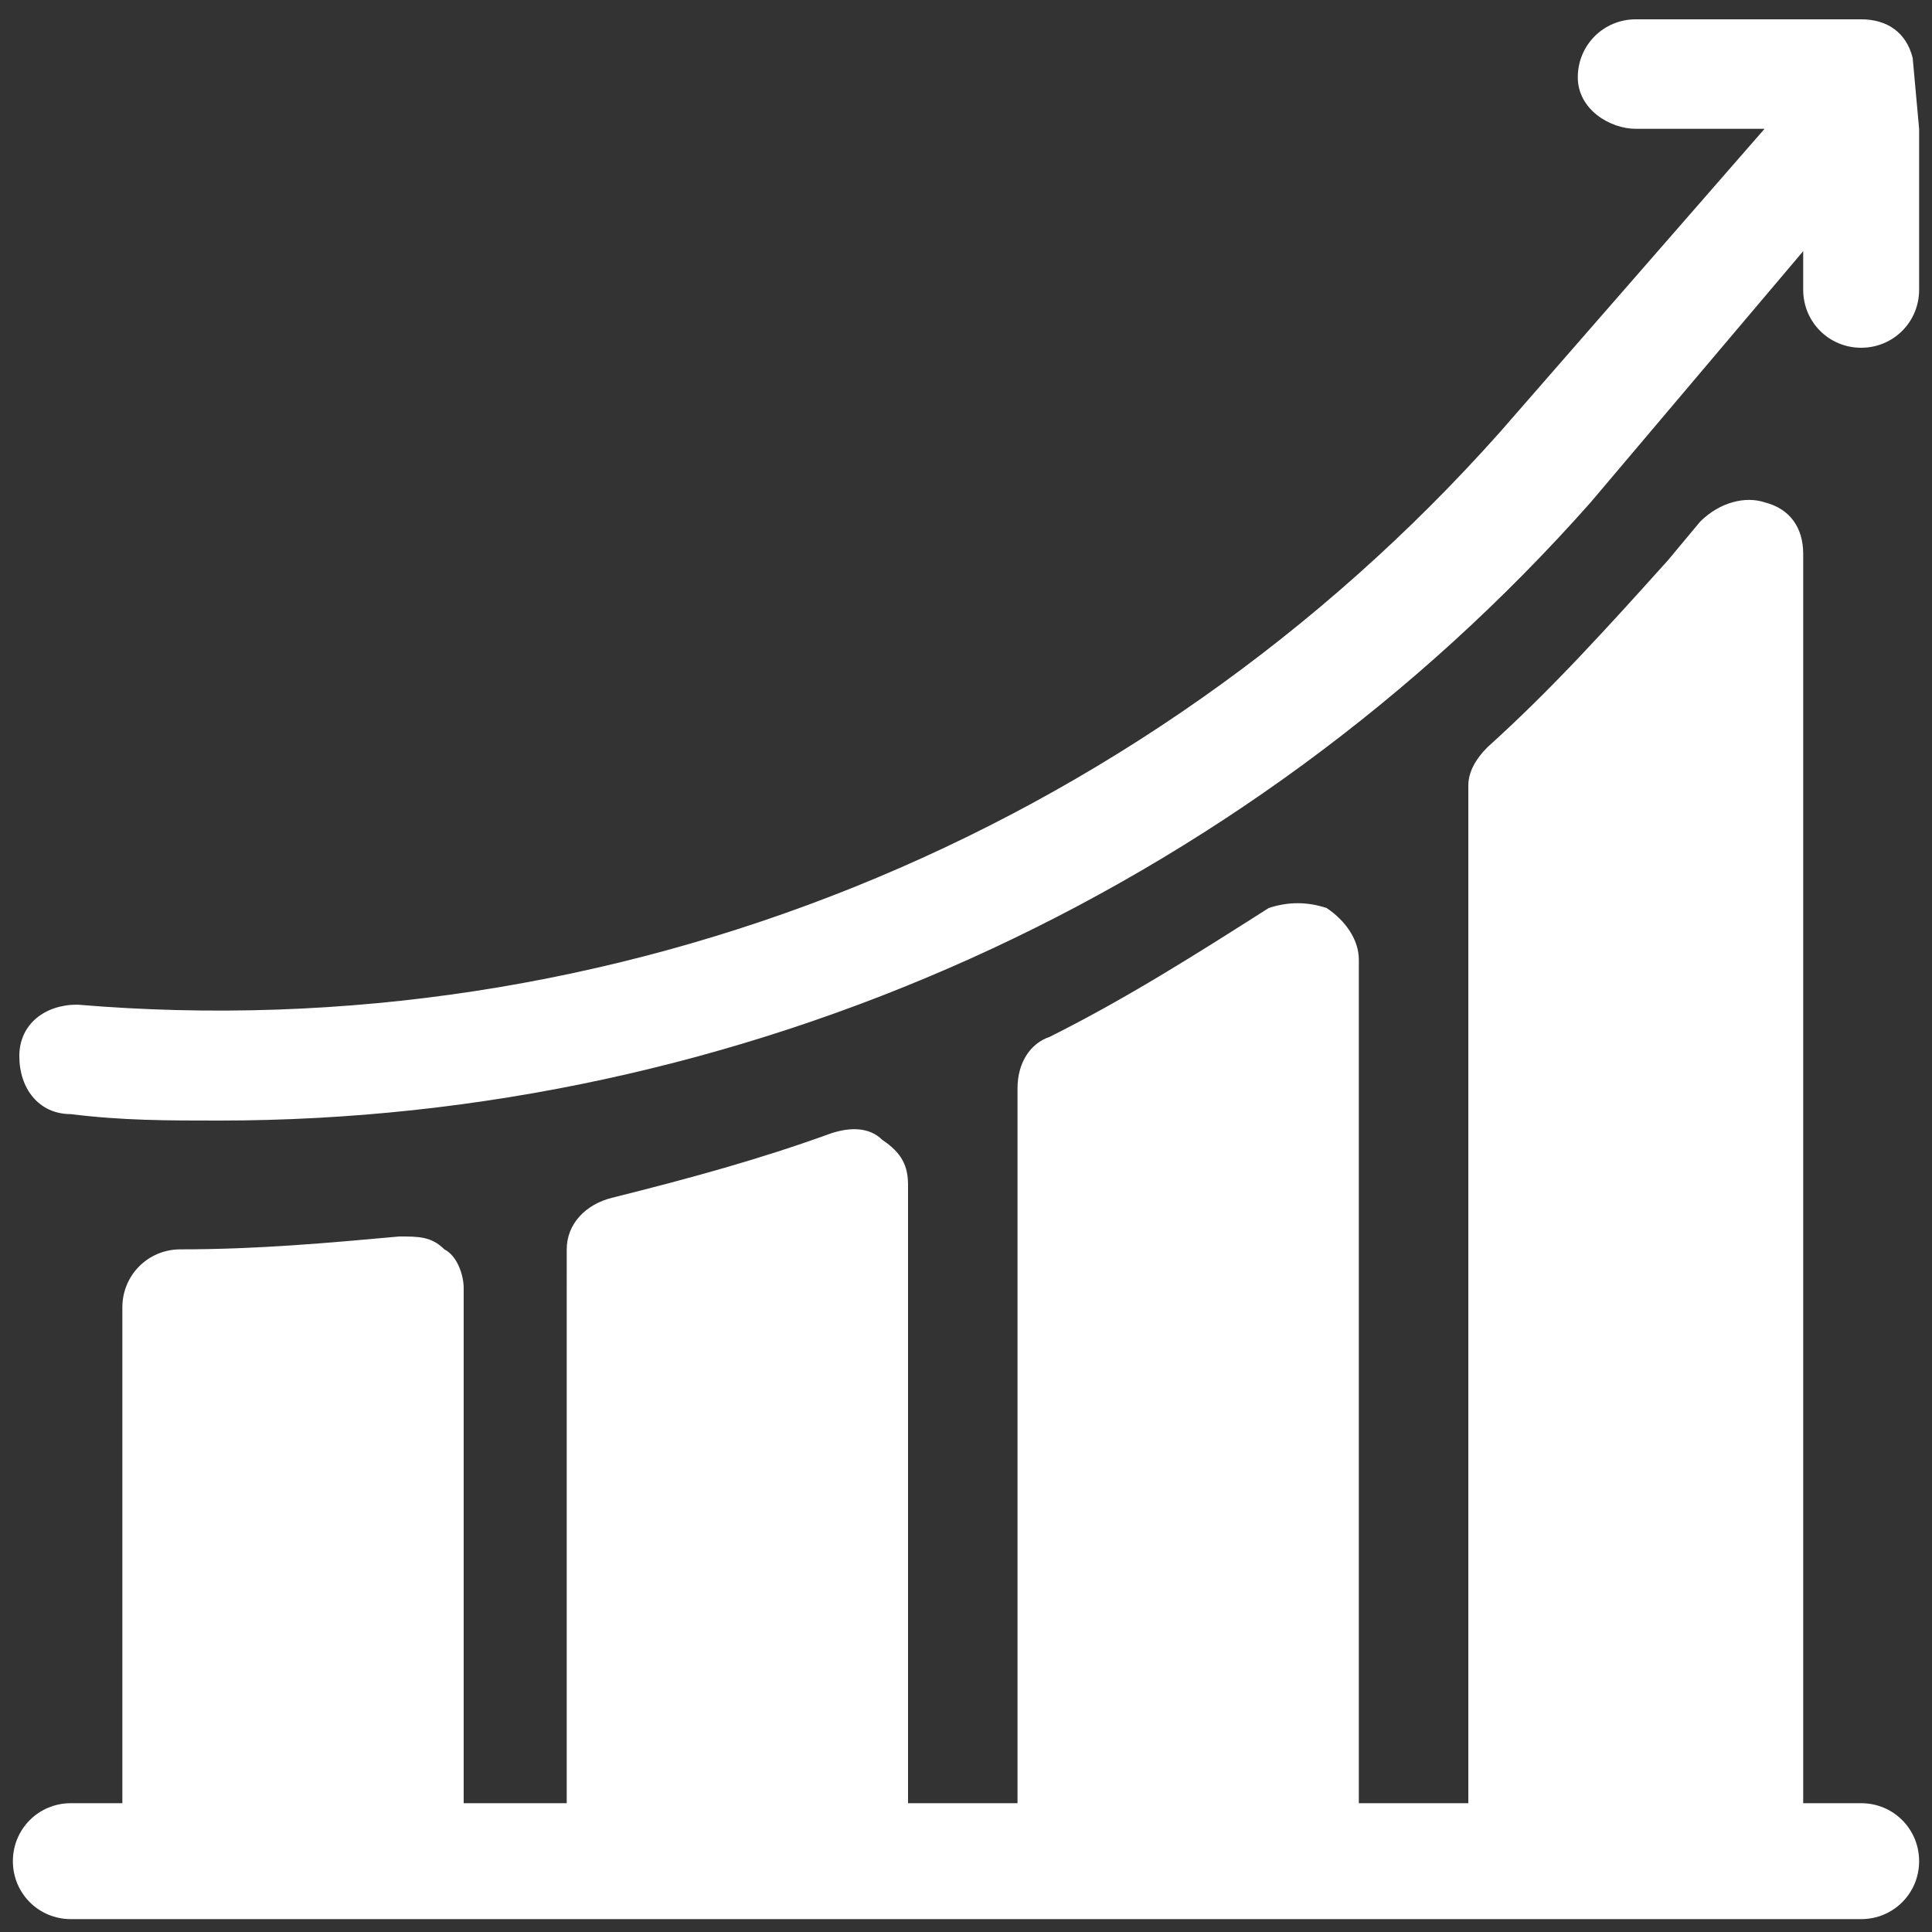
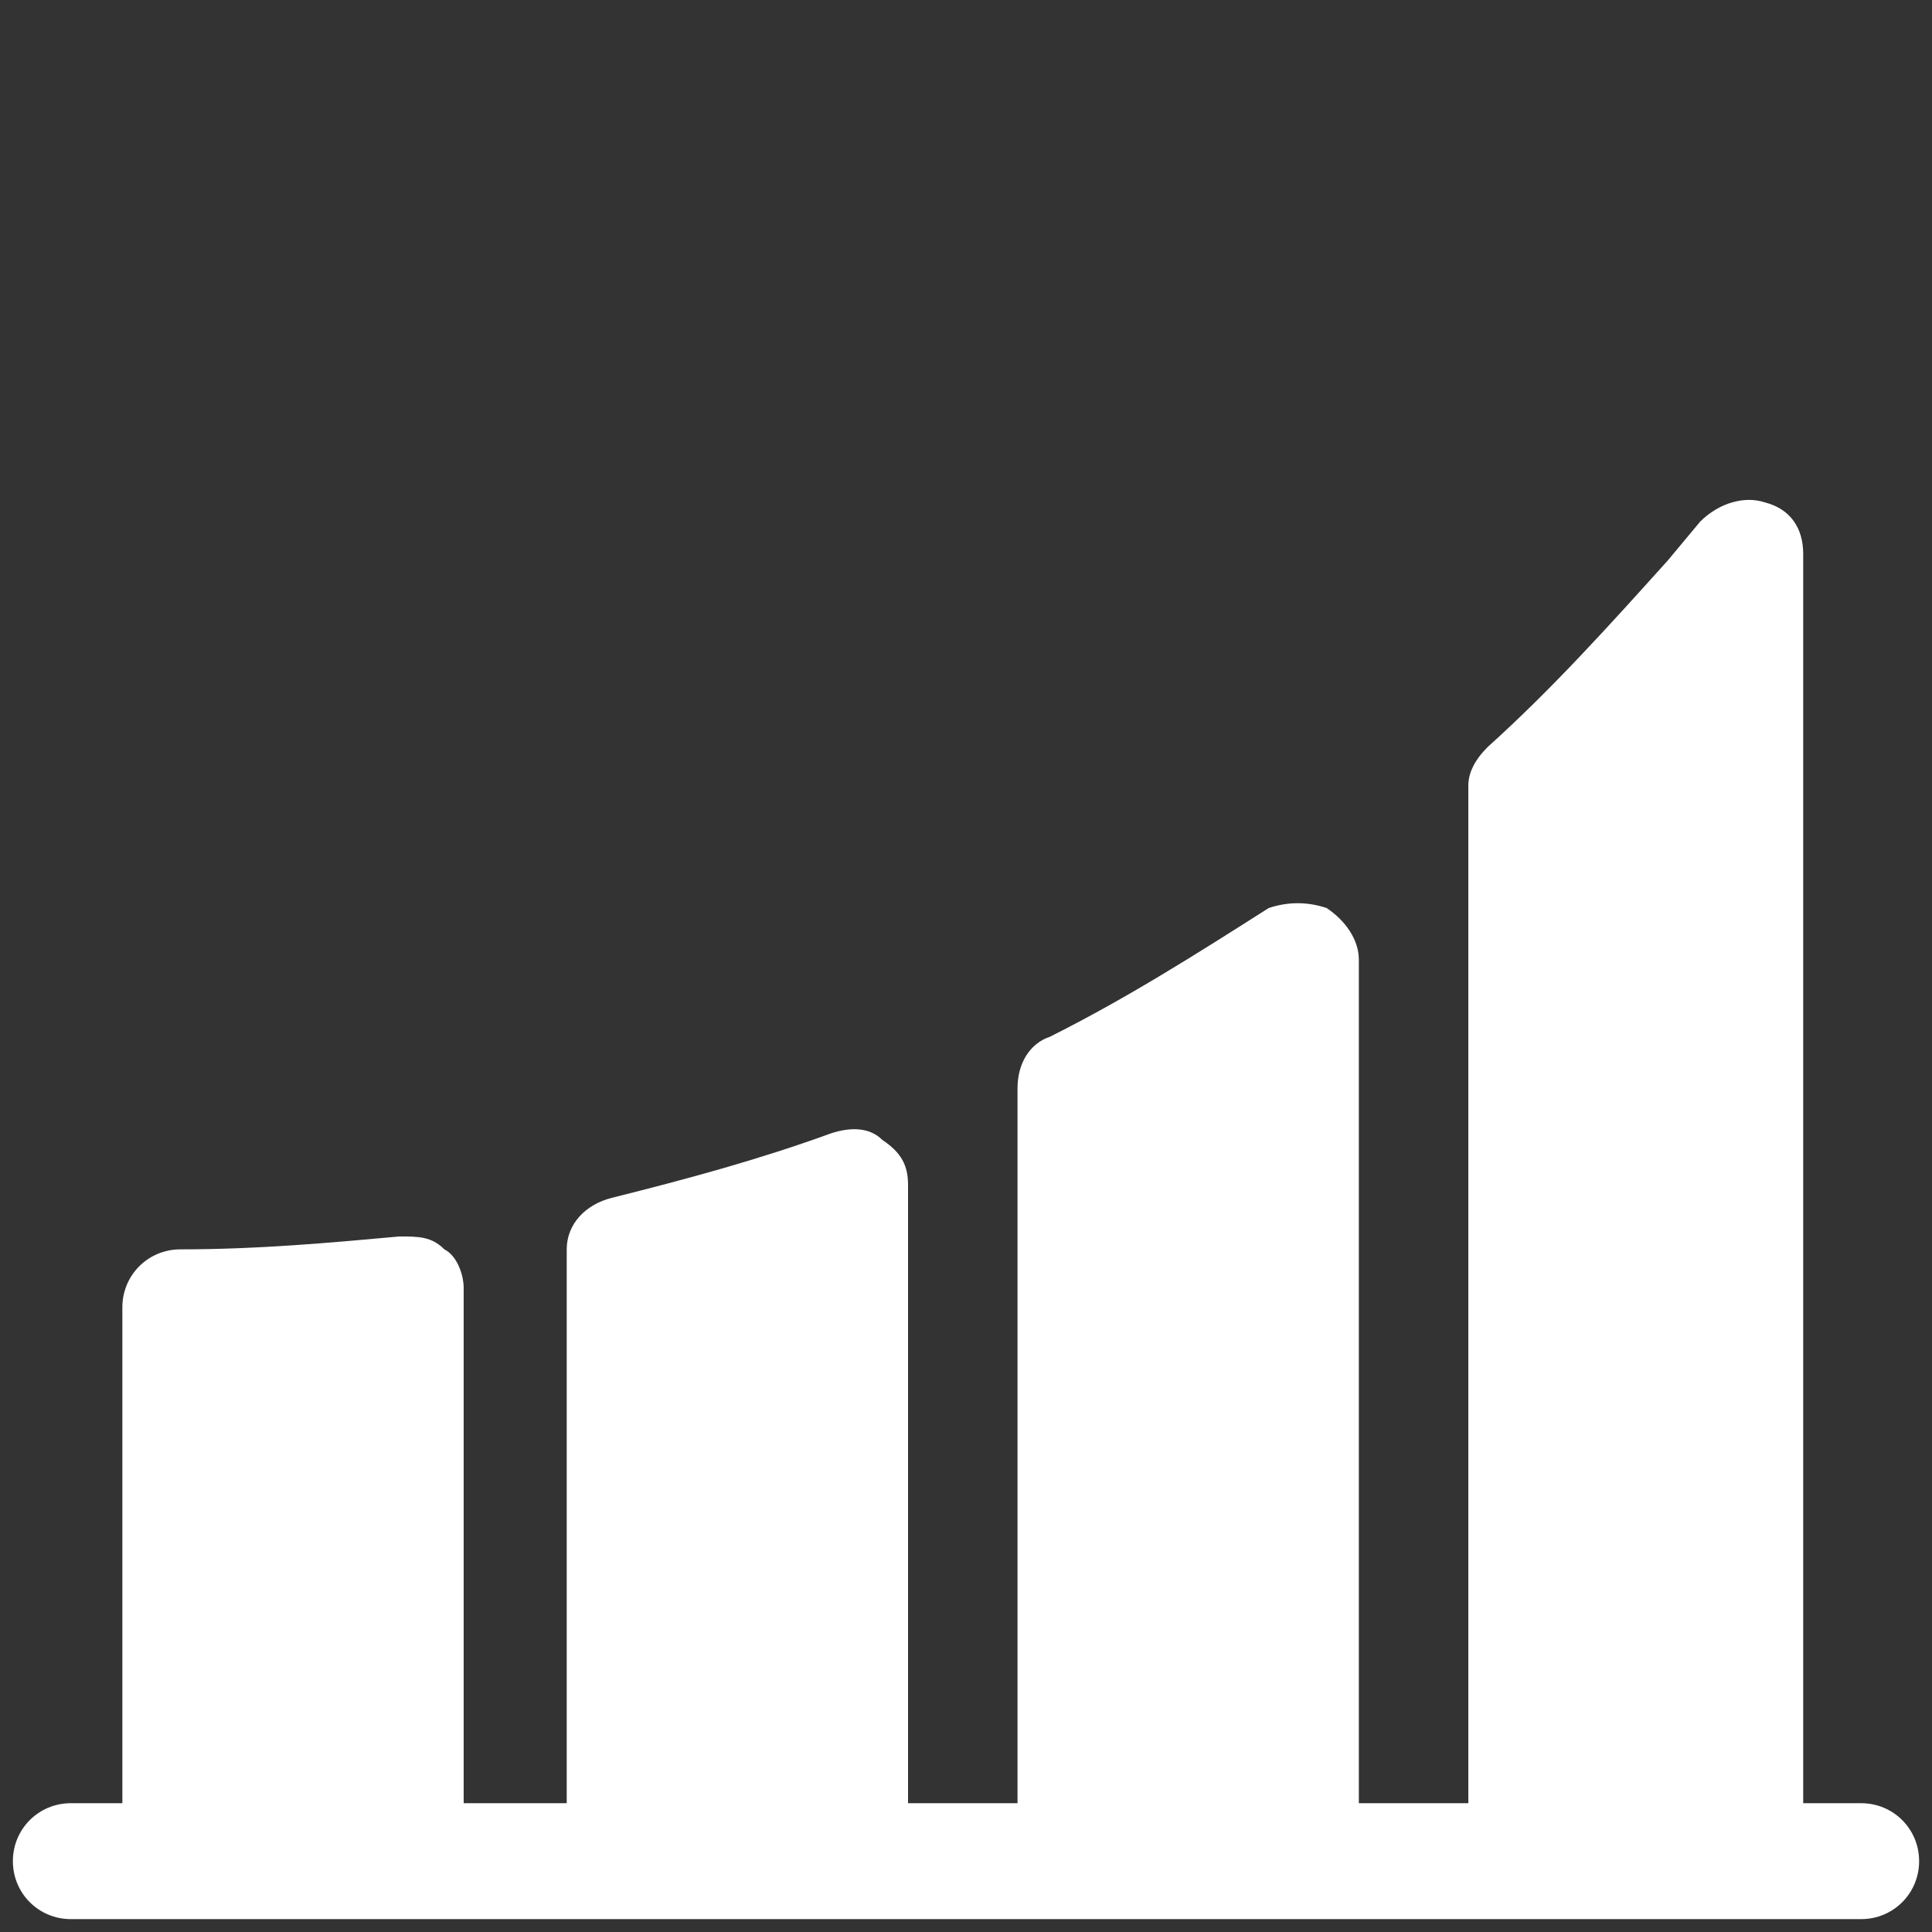
<svg xmlns="http://www.w3.org/2000/svg" version="1.1" id="Capa_1" x="0px" y="0px" width="30px" height="30px" viewBox="0 0 30 30" style="enable-background:new 0 0 30 30;" xml:space="preserve">
  <rect x="0" y="0" width="30" height="30" fill="#333333" stroke="none" />
  <style type="text/css">
	.st0{fill:#FFFFFF;}
</style>
  <g>
    <g>
-       <path class="st0" d="M29.7,0.9c-0.1-0.4-0.4-0.6-0.8-0.6h-3.5c-0.5,0-0.9,0.4-0.9,0.9S25,2,25.4,2h2l-4.1,4.7    c-5.6,6.3-13.8,9.6-22.1,8.9c-0.5,0-0.9,0.3-0.9,0.8c0,0.5,0.3,0.9,0.8,0.9c0.8,0.1,1.5,0.1,2.3,0.1c8.1,0,15.9-3.5,21.3-9.6    L28,3.9v0.6c0,0.5,0.4,0.9,0.9,0.9s0.9-0.4,0.9-0.9V2L29.7,0.9z" />
-     </g>
+       </g>
  </g>
  <g>
    <g>
      <path class="st0" d="M28.9,28H28V8.6c0-0.4-0.2-0.7-0.6-0.8c-0.3-0.1-0.7,0-1,0.3l-0.5,0.6c-0.9,1-1.8,2-2.8,2.9    c-0.2,0.2-0.3,0.4-0.3,0.6V28h-1.7V14.9c0-0.3-0.2-0.6-0.5-0.8c-0.3-0.1-0.6-0.1-0.9,0c-1.1,0.7-2.2,1.4-3.4,2    c-0.3,0.1-0.5,0.4-0.5,0.8V28h-1.7v-9.6c0-0.3-0.1-0.5-0.4-0.7c-0.2-0.2-0.5-0.2-0.8-0.1c-1.1,0.4-2.2,0.7-3.4,1    c-0.4,0.1-0.7,0.4-0.7,0.8V28H7.2v-8c0-0.2-0.1-0.5-0.3-0.6c-0.2-0.2-0.4-0.2-0.7-0.2c-1.1,0.1-2.2,0.2-3.4,0.2    c-0.5,0-0.9,0.4-0.9,0.9V28H1.1c-0.5,0-0.9,0.4-0.9,0.9s0.4,0.9,0.9,0.9h27.8c0.5,0,0.9-0.4,0.9-0.9C29.8,28.4,29.4,28,28.9,28z" />
    </g>
  </g>
</svg>